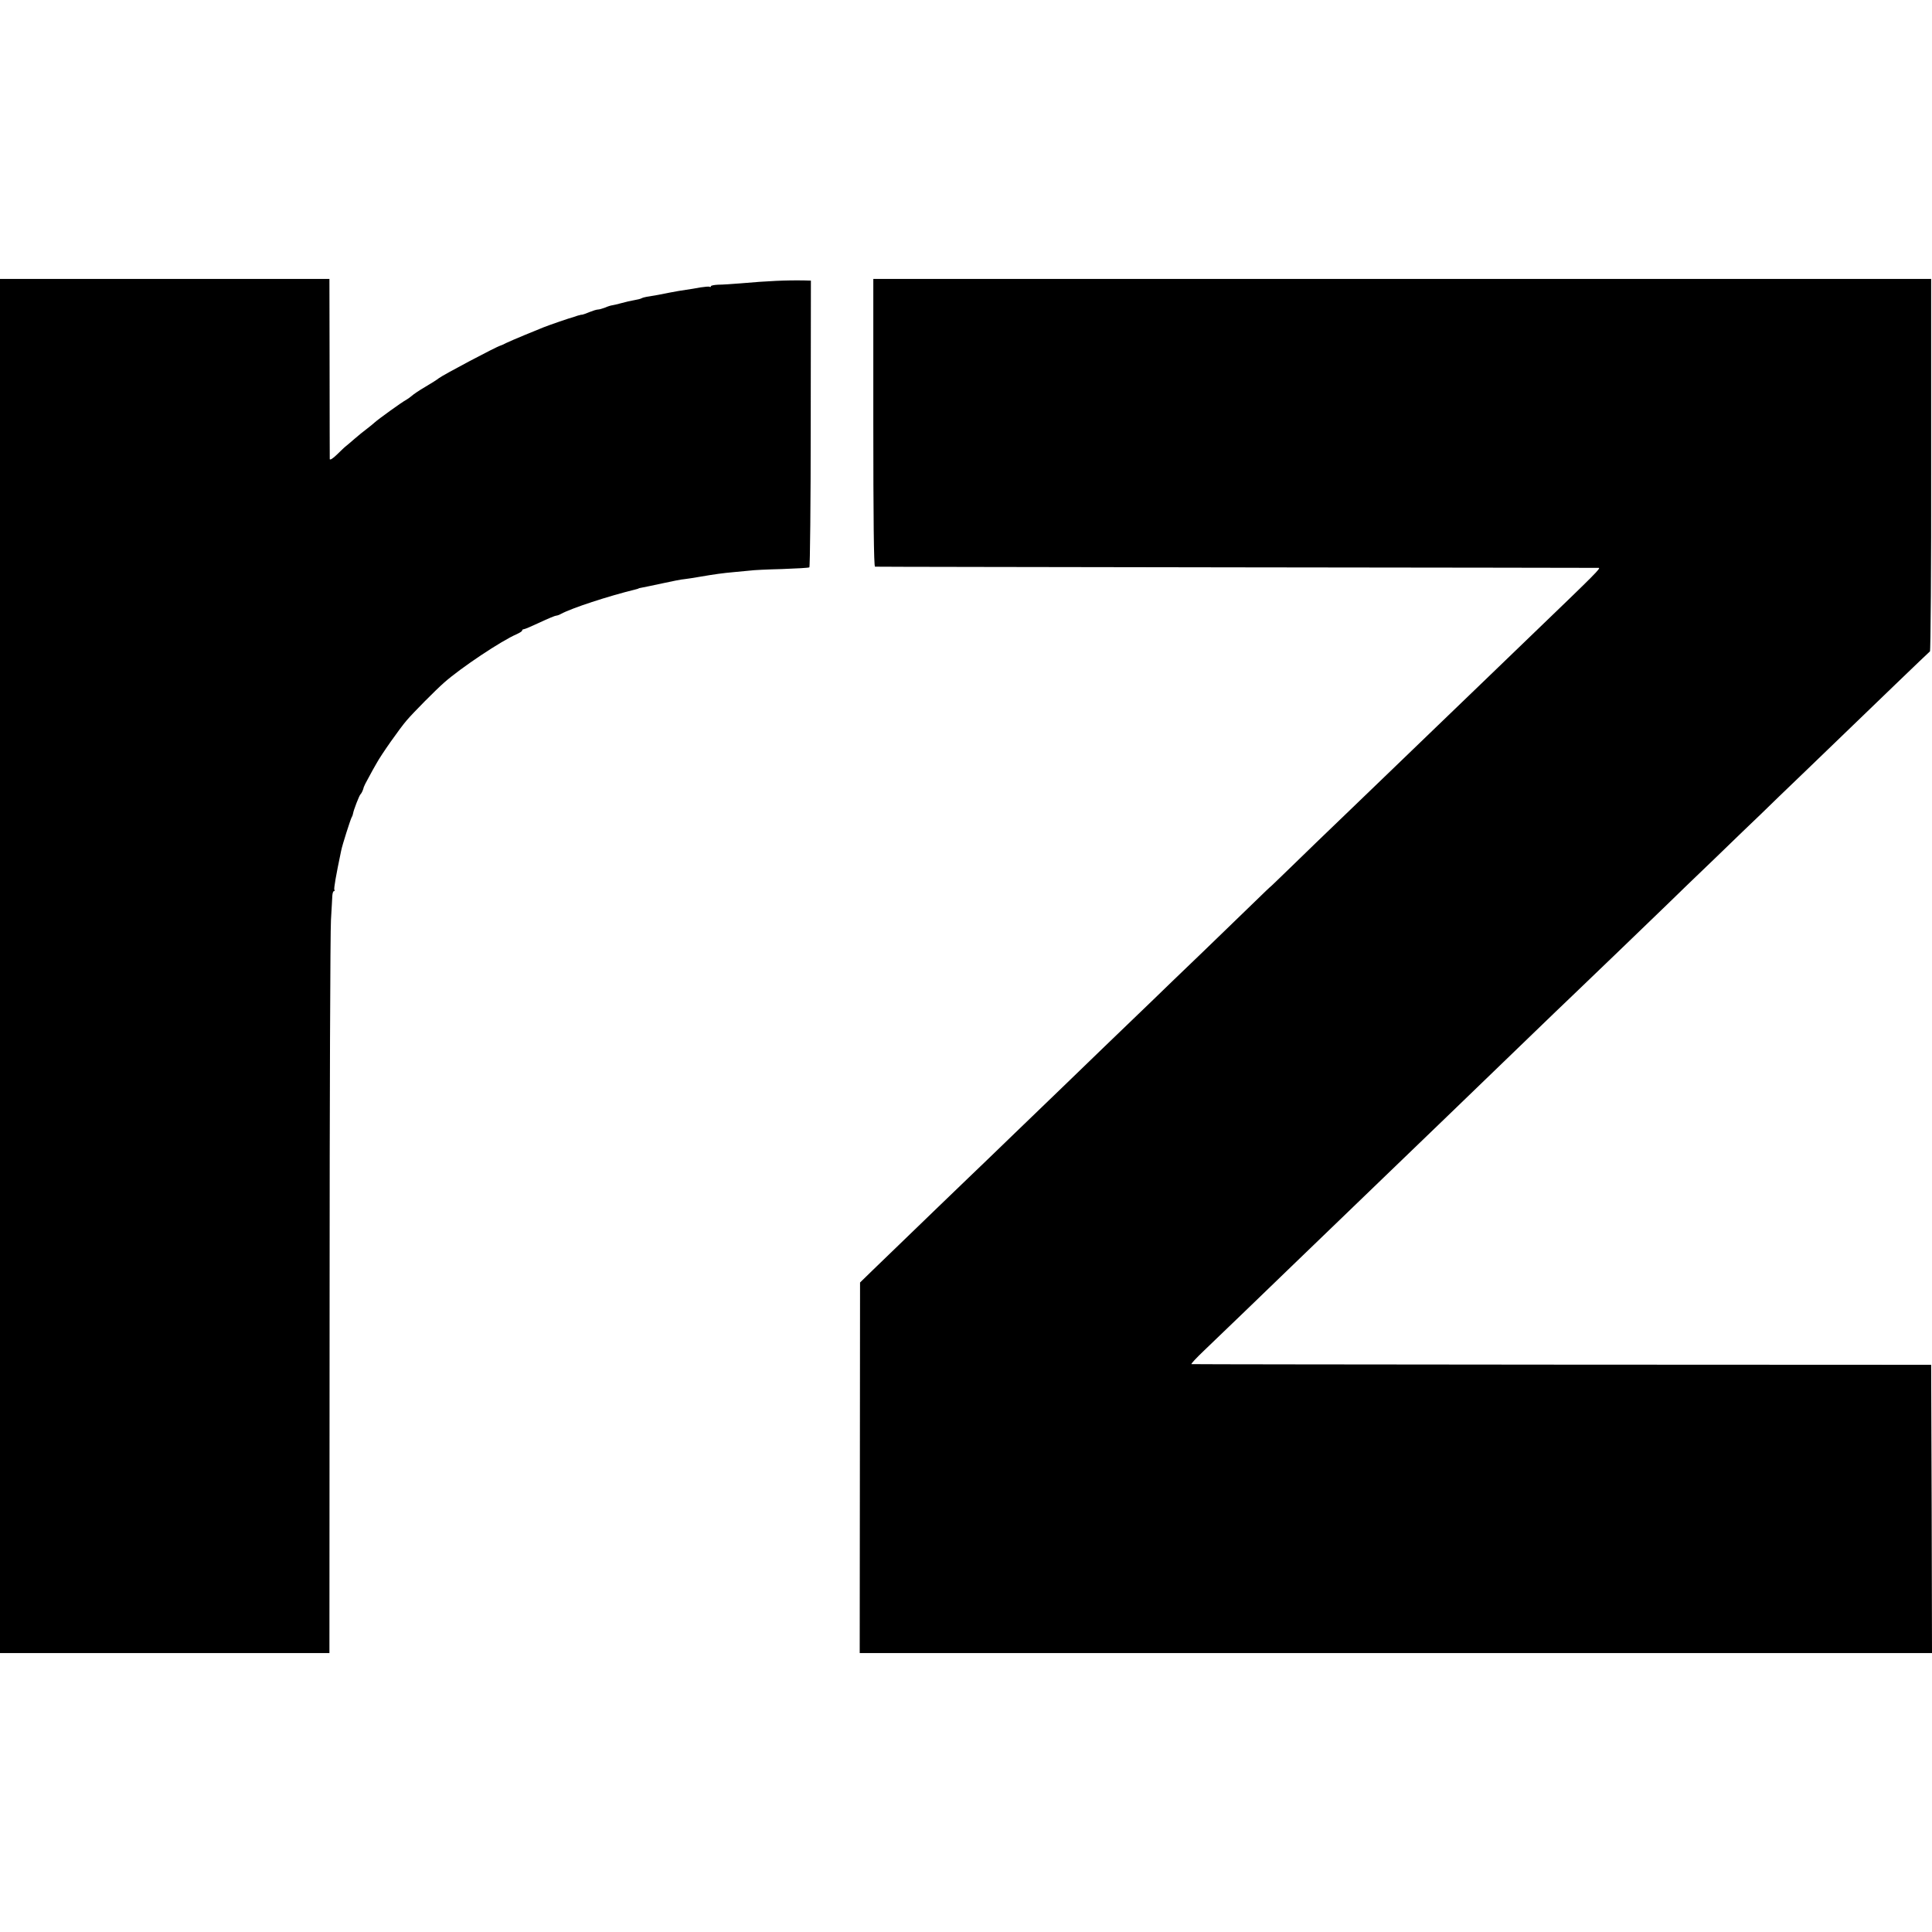
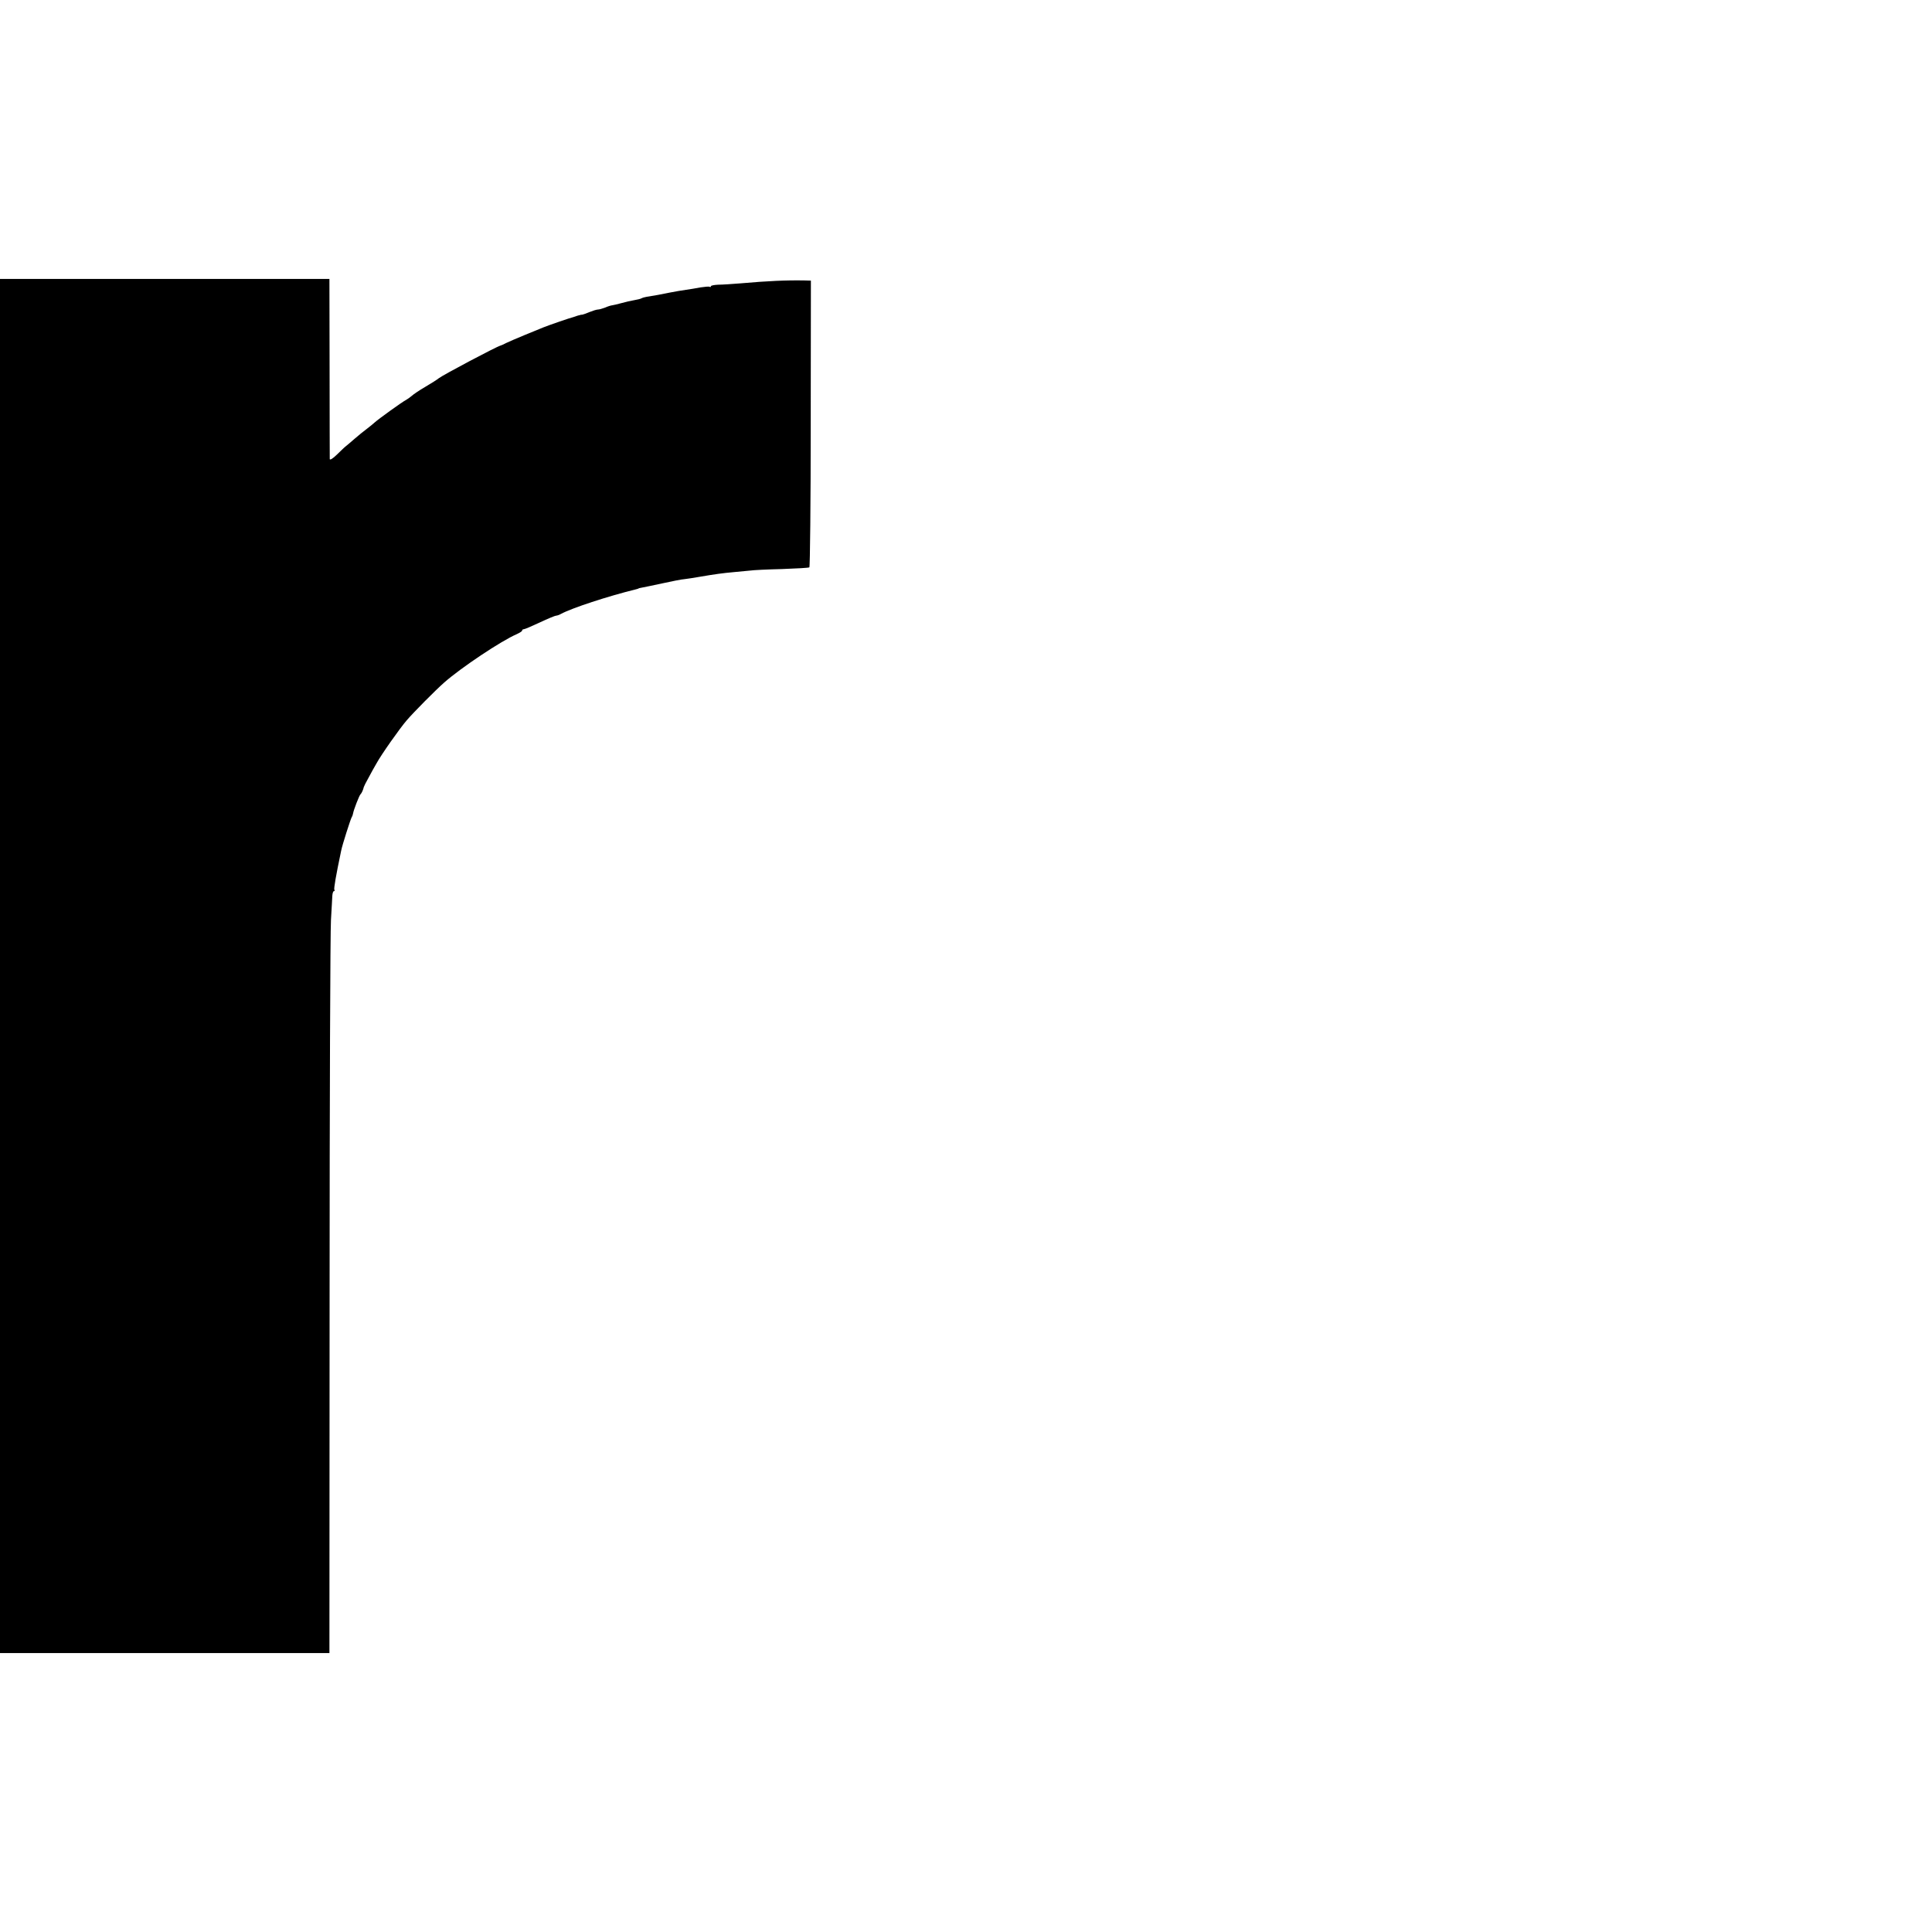
<svg xmlns="http://www.w3.org/2000/svg" version="1.0" width="1136pt" height="1136pt" viewBox="0 0 1136 1136" preserveAspectRatio="xMidYMid meet">
  <g transform="translate(0,1136) scale(0.1,-0.1)" fill="#000000" stroke="none">
-     <path d="M0 5680 l0 -4040 968 0 969 0 1 2098 c0 1153 4 2149 8 2212 4 63 7 127 8 143 1 15 5 27 9 27 5 0 6 4 3 8 -4 7 9 82 40 230 6 32 55 185 62 197 4 6 7 16 8 22 3 20 37 108 44 113 6 5 16 27 19 42 1 4 13 29 28 55 14 27 35 64 46 83 28 52 139 209 178 254 40 47 170 178 220 222 98 87 338 247 427 285 17 8 32 17 32 21 0 5 4 8 9 8 6 0 48 18 95 40 47 22 90 40 96 40 5 0 18 4 28 10 65 35 275 104 442 145 8 2 15 4 15 5 0 1 9 3 20 5 11 2 65 13 120 25 55 12 114 24 132 25 17 2 57 8 90 14 88 15 131 21 198 27 33 3 76 7 95 9 19 3 104 7 188 9 84 3 156 7 161 10 4 3 8 384 8 846 l1 840 -37 1 c-107 2 -217 -3 -376 -17 -49 -4 -109 -8 -132 -8 -24 -1 -43 -5 -43 -9 0 -5 -3 -6 -8 -3 -4 2 -28 0 -54 -4 -25 -5 -63 -11 -84 -14 -22 -3 -64 -10 -94 -16 -53 -11 -91 -18 -137 -25 -12 -2 -26 -6 -31 -9 -5 -3 -24 -8 -43 -11 -19 -3 -52 -11 -74 -17 -22 -6 -47 -12 -55 -13 -8 -1 -28 -7 -43 -14 -16 -6 -34 -11 -41 -11 -8 0 -30 -7 -50 -15 -20 -8 -38 -15 -41 -15 -3 0 -7 -1 -10 -1 -3 -1 -9 -3 -15 -4 -5 -1 -12 -4 -15 -5 -3 -1 -8 -3 -12 -4 -19 -4 -151 -50 -178 -61 -16 -7 -66 -27 -110 -45 -44 -18 -92 -39 -107 -46 -15 -8 -31 -15 -35 -16 -22 -5 -337 -172 -363 -192 -8 -7 -44 -30 -80 -51 -36 -21 -71 -45 -78 -52 -8 -7 -23 -18 -35 -25 -22 -11 -162 -112 -184 -132 -6 -6 -26 -22 -44 -36 -19 -14 -52 -41 -74 -60 -22 -19 -45 -39 -53 -45 -7 -5 -30 -28 -52 -49 -24 -23 -40 -33 -41 -25 0 8 -1 249 -1 537 l-1 522 -969 0 -968 0 0 -4040z" />
-     <path d="M5135 8875 c0 -556 3 -846 10 -847 6 -1 962 -2 2125 -4 1163 -1 2122 -3 2130 -3 14 -1 -14 -30 -374 -376 -103 -99 -240 -231 -304 -293 -64 -62 -184 -177 -267 -257 -82 -79 -193 -186 -246 -237 -53 -51 -185 -178 -294 -283 -109 -104 -253 -244 -321 -310 -68 -66 -124 -120 -124 -119 0 1 -40 -37 -89 -85 -48 -47 -186 -180 -306 -296 -120 -115 -256 -246 -301 -290 -117 -112 -455 -438 -529 -510 -34 -33 -159 -153 -276 -266 -118 -114 -240 -232 -272 -262 -50 -48 -236 -227 -565 -545 l-75 -73 -1 -1089 -1 -1090 3153 0 3152 0 -2 848 -3 847 -2170 1 c-1193 1 -2174 2 -2179 3 -5 1 28 36 73 79 90 86 384 369 516 497 70 68 221 213 550 530 171 164 524 505 840 810 114 110 231 223 260 250 84 80 460 442 556 535 48 47 176 171 285 275 108 105 230 222 270 260 39 39 156 151 259 250 196 189 213 205 529 510 108 104 200 192 204 195 4 3 8 497 7 1097 l0 1093 -3110 0 -3110 0 0 -845z" />
+     <path d="M0 5680 l0 -4040 968 0 969 0 1 2098 c0 1153 4 2149 8 2212 4 63 7 127 8 143 1 15 5 27 9 27 5 0 6 4 3 8 -4 7 9 82 40 230 6 32 55 185 62 197 4 6 7 16 8 22 3 20 37 108 44 113 6 5 16 27 19 42 1 4 13 29 28 55 14 27 35 64 46 83 28 52 139 209 178 254 40 47 170 178 220 222 98 87 338 247 427 285 17 8 32 17 32 21 0 5 4 8 9 8 6 0 48 18 95 40 47 22 90 40 96 40 5 0 18 4 28 10 65 35 275 104 442 145 8 2 15 4 15 5 0 1 9 3 20 5 11 2 65 13 120 25 55 12 114 24 132 25 17 2 57 8 90 14 88 15 131 21 198 27 33 3 76 7 95 9 19 3 104 7 188 9 84 3 156 7 161 10 4 3 8 384 8 846 l1 840 -37 1 c-107 2 -217 -3 -376 -17 -49 -4 -109 -8 -132 -8 -24 -1 -43 -5 -43 -9 0 -5 -3 -6 -8 -3 -4 2 -28 0 -54 -4 -25 -5 -63 -11 -84 -14 -22 -3 -64 -10 -94 -16 -53 -11 -91 -18 -137 -25 -12 -2 -26 -6 -31 -9 -5 -3 -24 -8 -43 -11 -19 -3 -52 -11 -74 -17 -22 -6 -47 -12 -55 -13 -8 -1 -28 -7 -43 -14 -16 -6 -34 -11 -41 -11 -8 0 -30 -7 -50 -15 -20 -8 -38 -15 -41 -15 -3 0 -7 -1 -10 -1 -3 -1 -9 -3 -15 -4 -5 -1 -12 -4 -15 -5 -3 -1 -8 -3 -12 -4 -19 -4 -151 -50 -178 -61 -16 -7 -66 -27 -110 -45 -44 -18 -92 -39 -107 -46 -15 -8 -31 -15 -35 -16 -22 -5 -337 -172 -363 -192 -8 -7 -44 -30 -80 -51 -36 -21 -71 -45 -78 -52 -8 -7 -23 -18 -35 -25 -22 -11 -162 -112 -184 -132 -6 -6 -26 -22 -44 -36 -19 -14 -52 -41 -74 -60 -22 -19 -45 -39 -53 -45 -7 -5 -30 -28 -52 -49 -24 -23 -40 -33 -41 -25 0 8 -1 249 -1 537 l-1 522 -969 0 -968 0 0 -4040" />
  </g>
</svg>